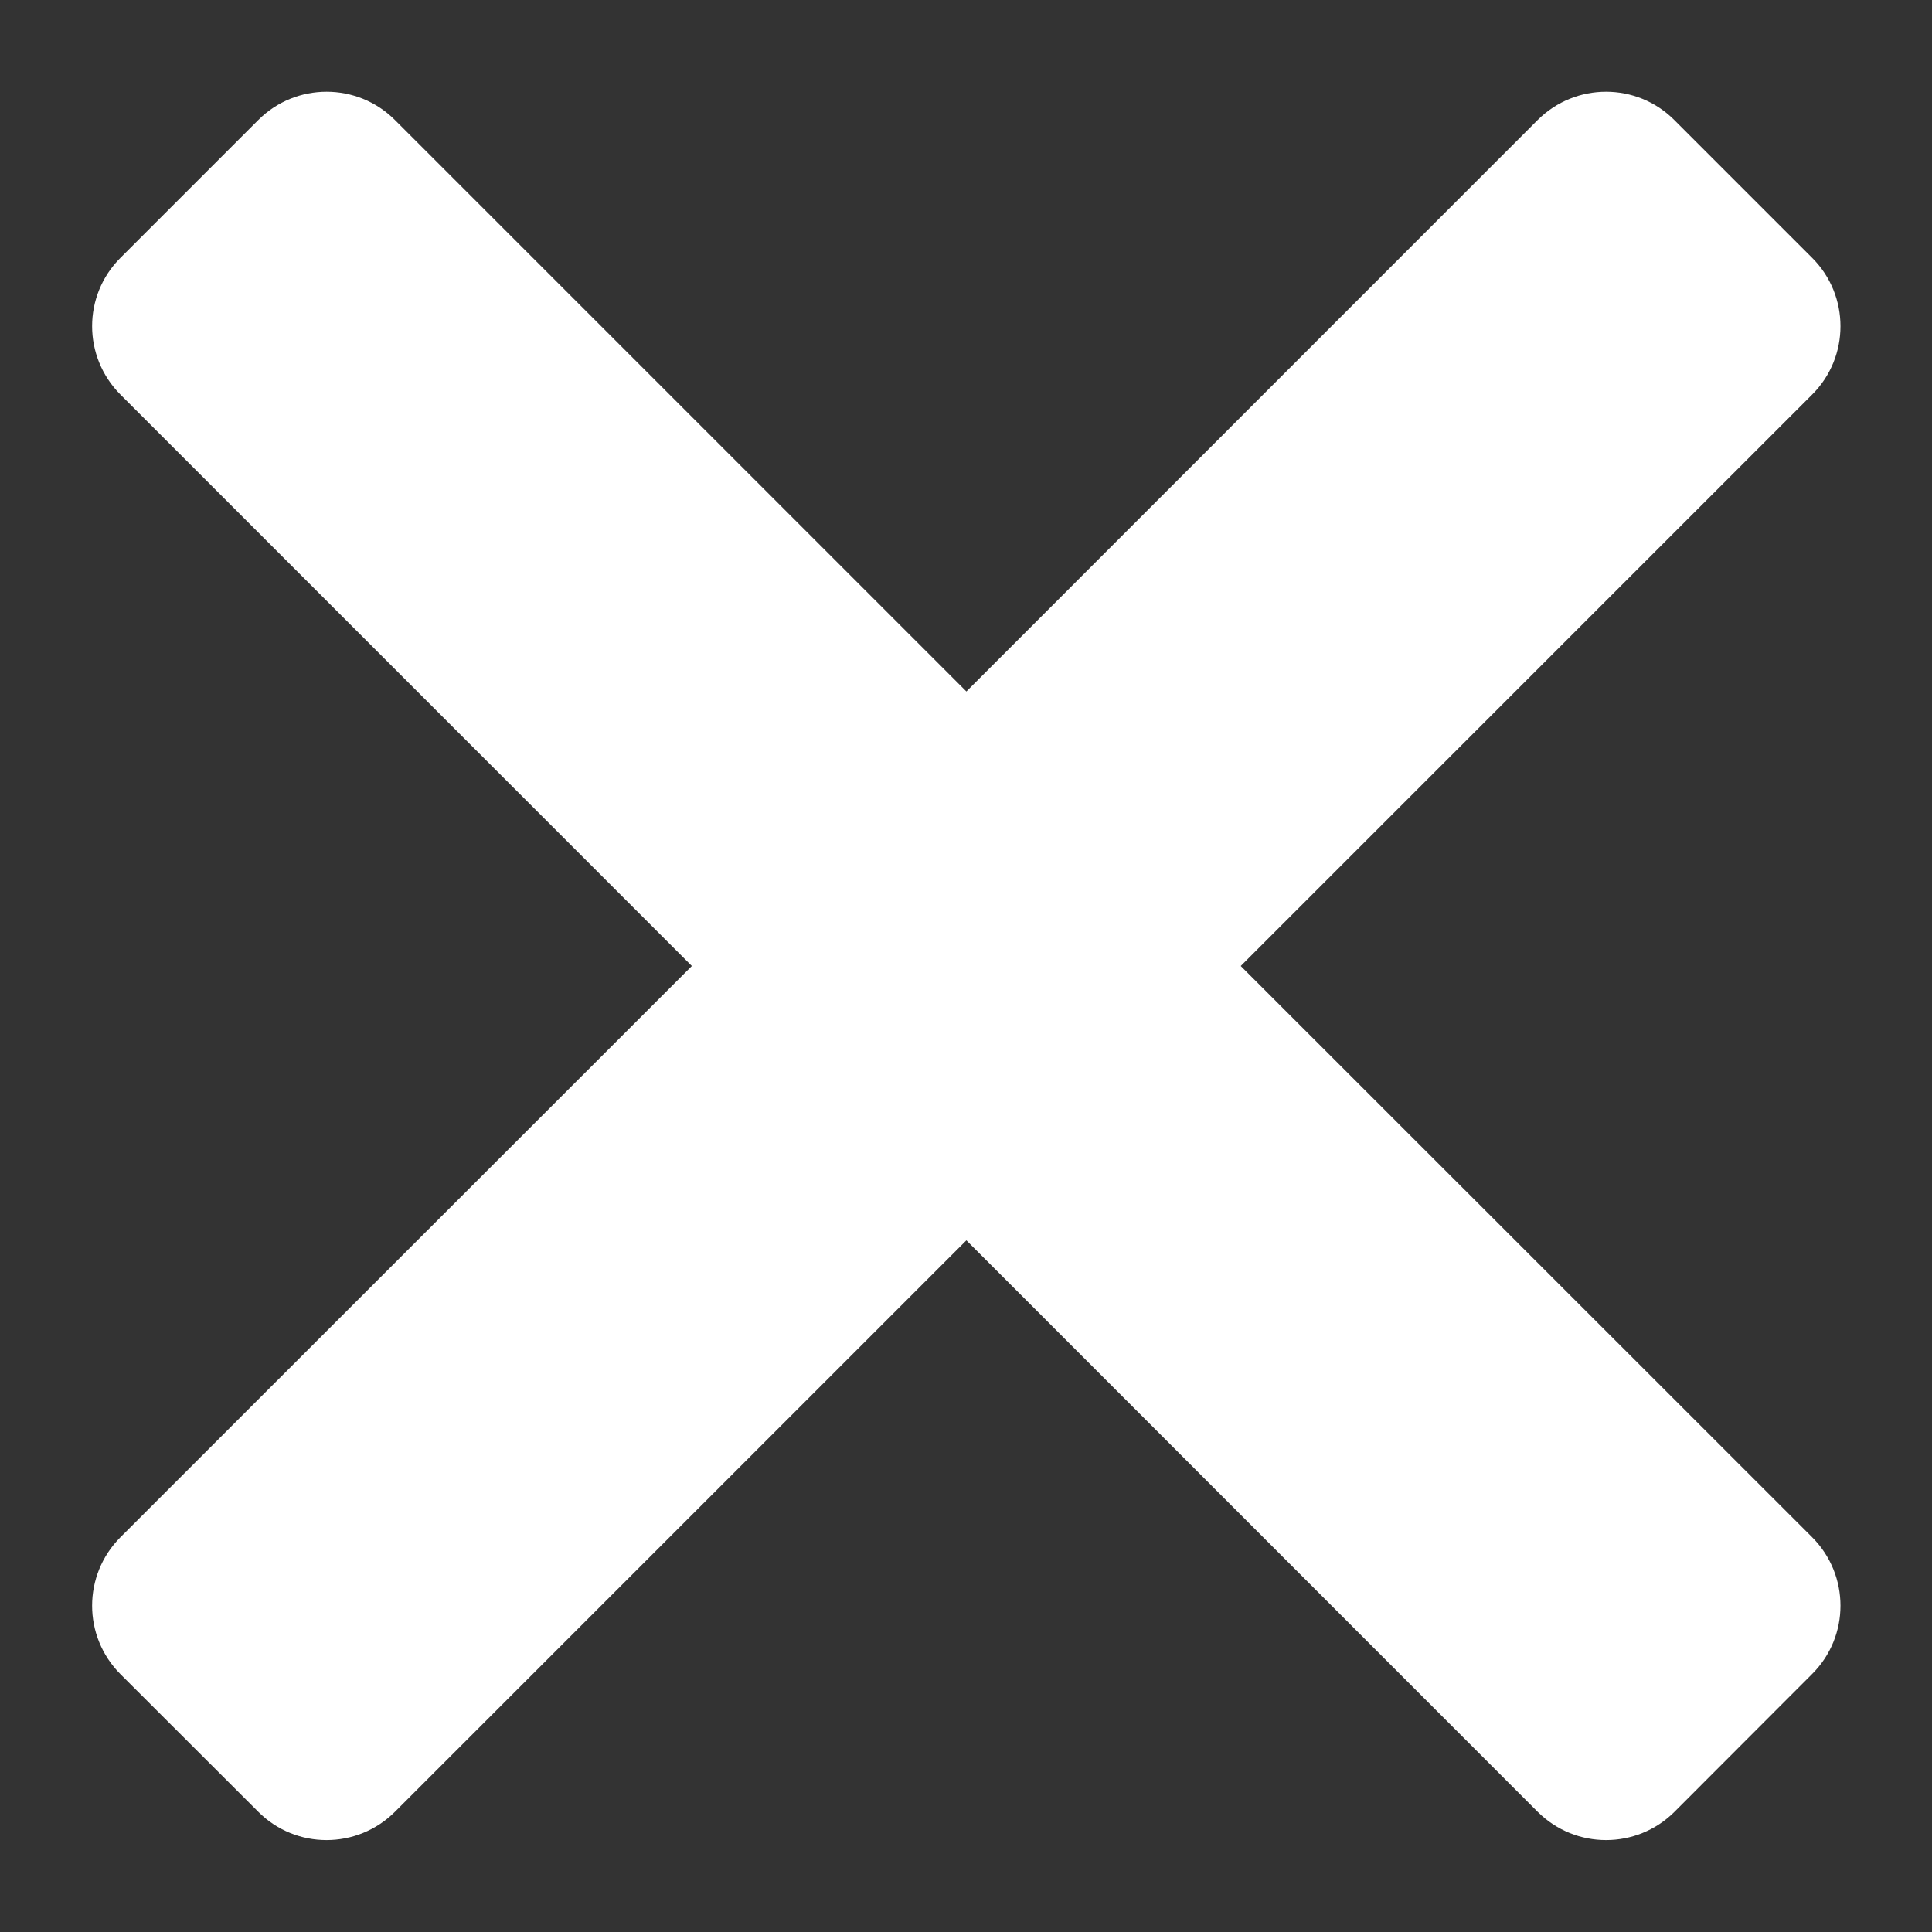
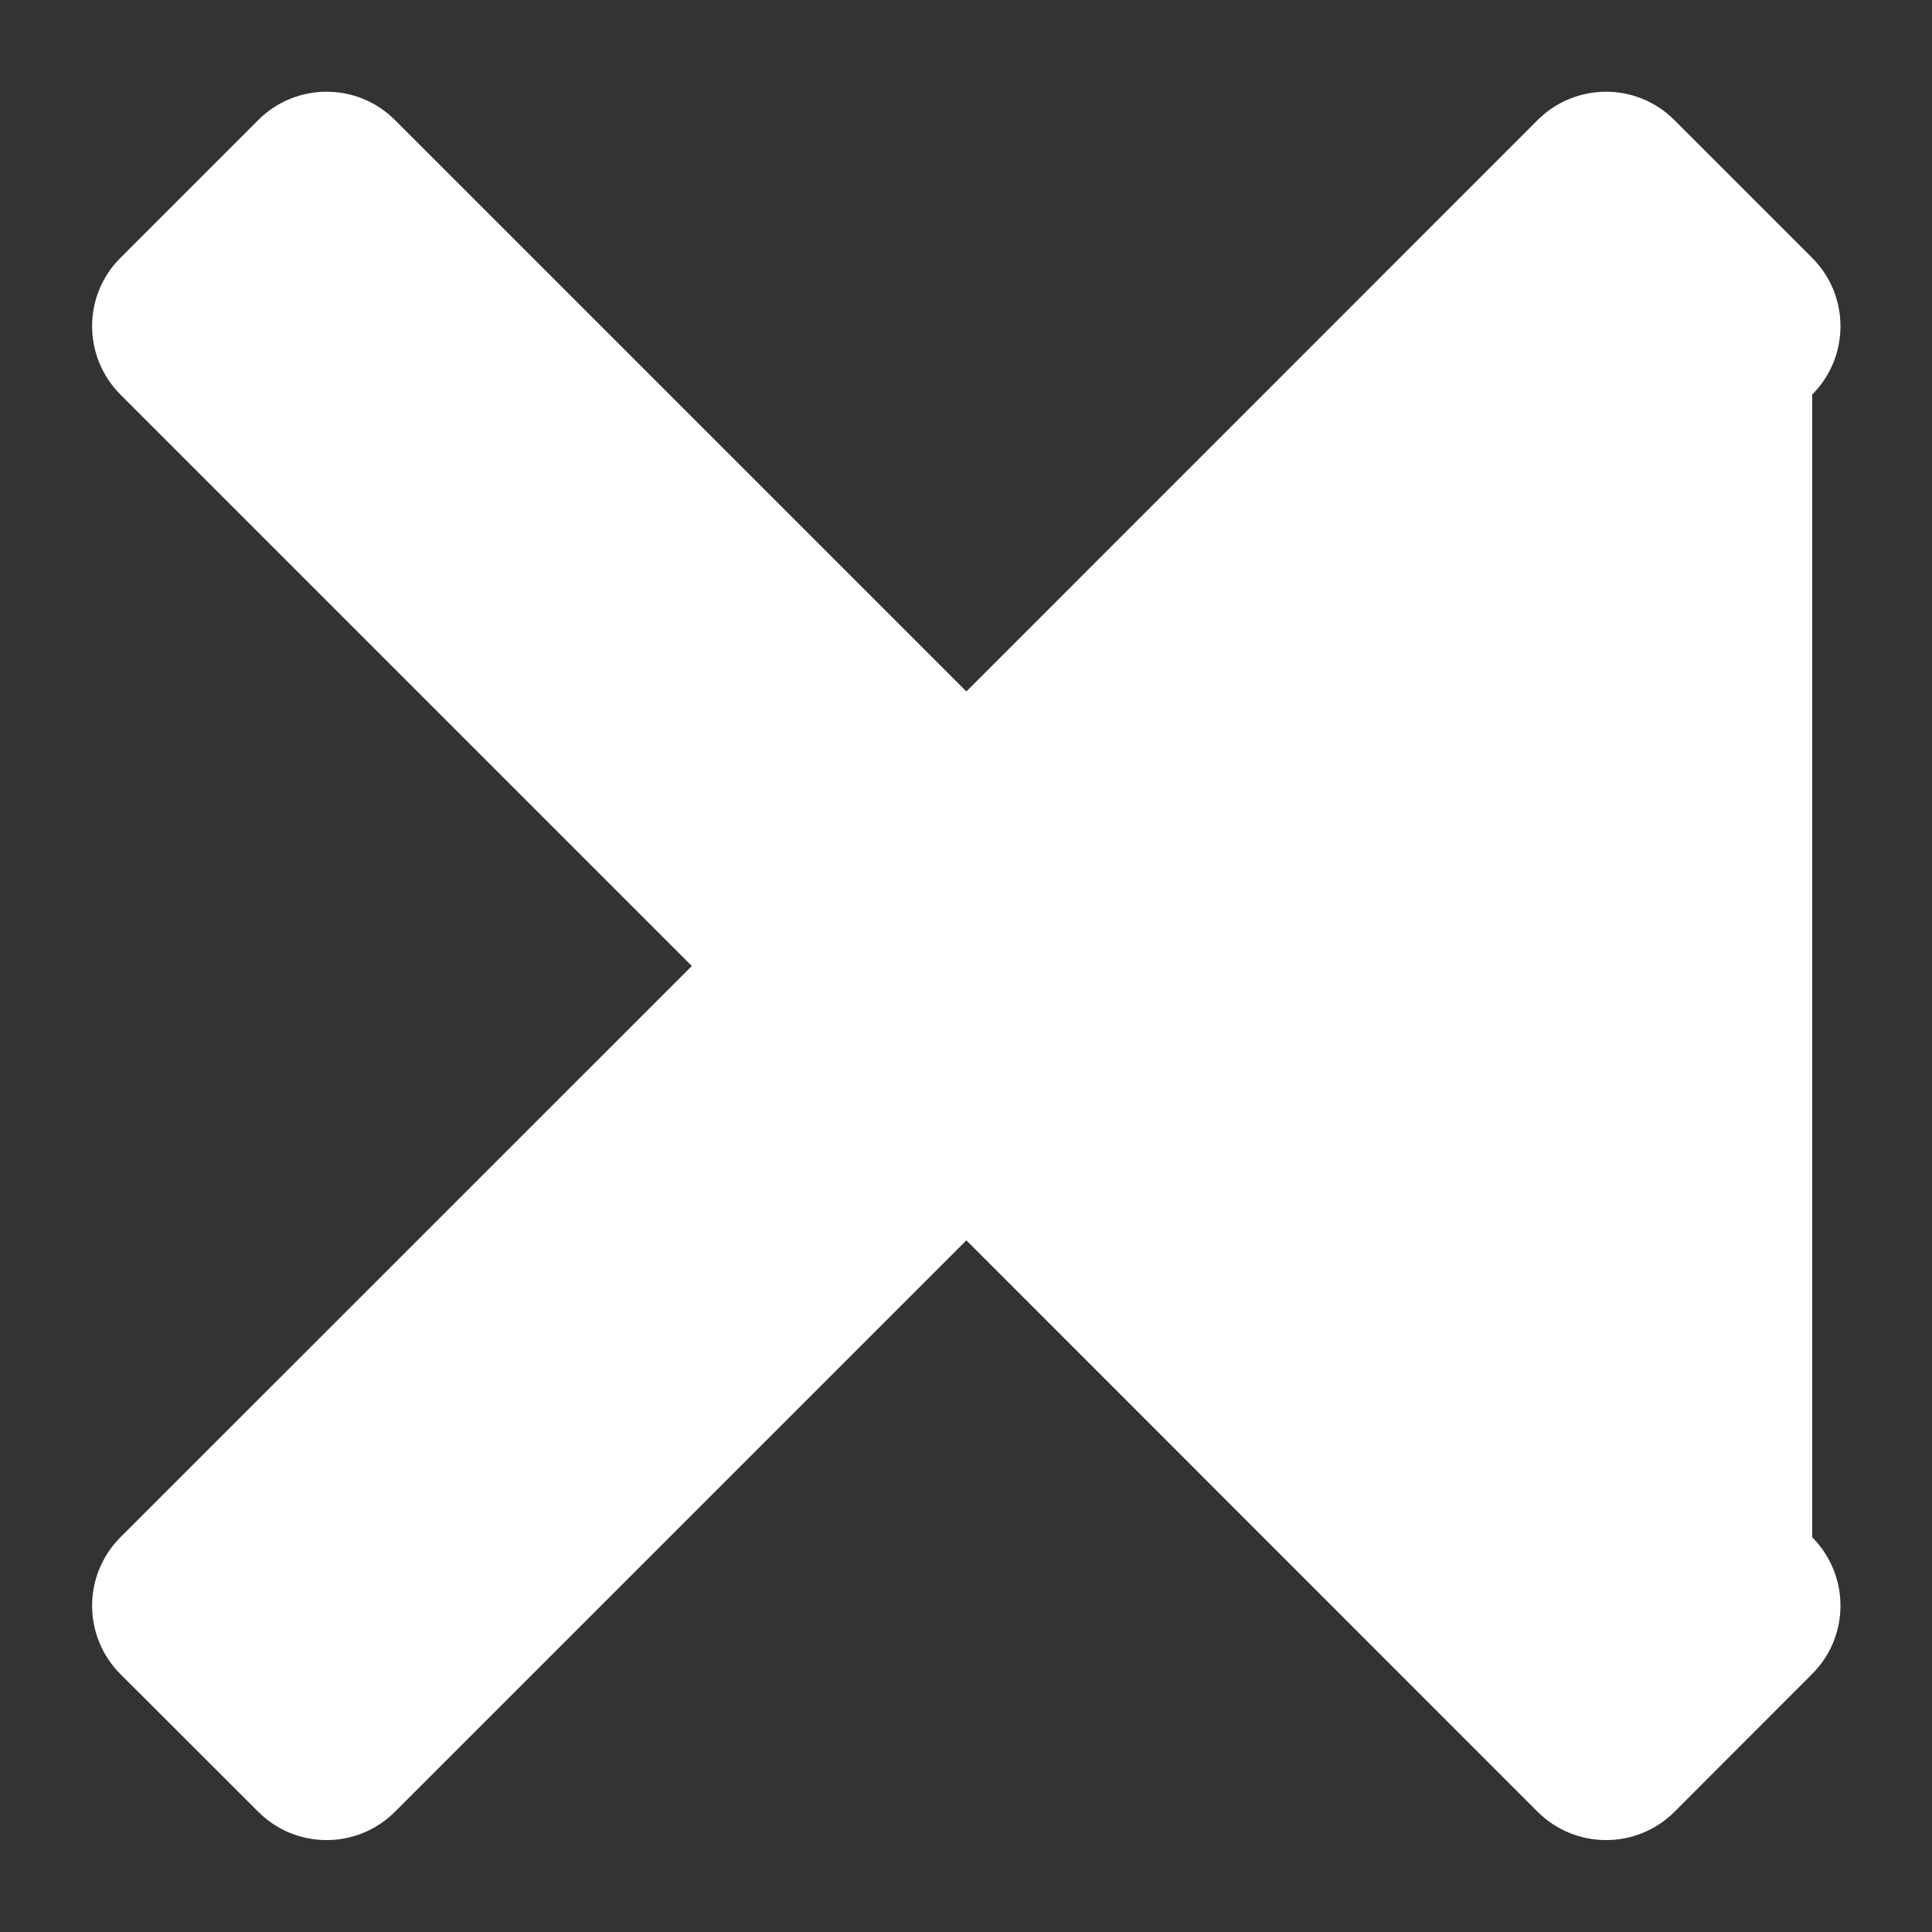
<svg xmlns="http://www.w3.org/2000/svg" width="10" height="10" viewBox="0 0 10 10" fill="none">
  <rect x="0" y="0" width="10" height="10" fill="#333333" stroke="none" />
-   <path d="M8.666 0.621C8.471 0.426 8.155 0.426 7.959 0.621L5.002 3.579L2.044 0.621C1.849 0.426 1.532 0.426 1.337 0.621L0.623 1.335C0.428 1.53 0.428 1.846 0.623 2.042L3.581 5L0.623 7.957C0.428 8.153 0.428 8.469 0.623 8.665L1.337 9.378C1.532 9.573 1.848 9.573 2.044 9.378L5.002 6.42L7.959 9.378C8.155 9.573 8.471 9.573 8.667 9.378L9.38 8.664C9.575 8.469 9.575 8.153 9.38 7.957L6.422 5L9.38 2.042C9.575 1.847 9.575 1.53 9.38 1.335L8.666 0.621Z" fill="#FFF" />
+   <path d="M8.666 0.621C8.471 0.426 8.155 0.426 7.959 0.621L5.002 3.579L2.044 0.621C1.849 0.426 1.532 0.426 1.337 0.621L0.623 1.335C0.428 1.53 0.428 1.846 0.623 2.042L3.581 5L0.623 7.957C0.428 8.153 0.428 8.469 0.623 8.665L1.337 9.378C1.532 9.573 1.848 9.573 2.044 9.378L5.002 6.42L7.959 9.378C8.155 9.573 8.471 9.573 8.667 9.378L9.38 8.664C9.575 8.469 9.575 8.153 9.38 7.957L9.38 2.042C9.575 1.847 9.575 1.53 9.38 1.335L8.666 0.621Z" fill="#FFF" />
</svg>